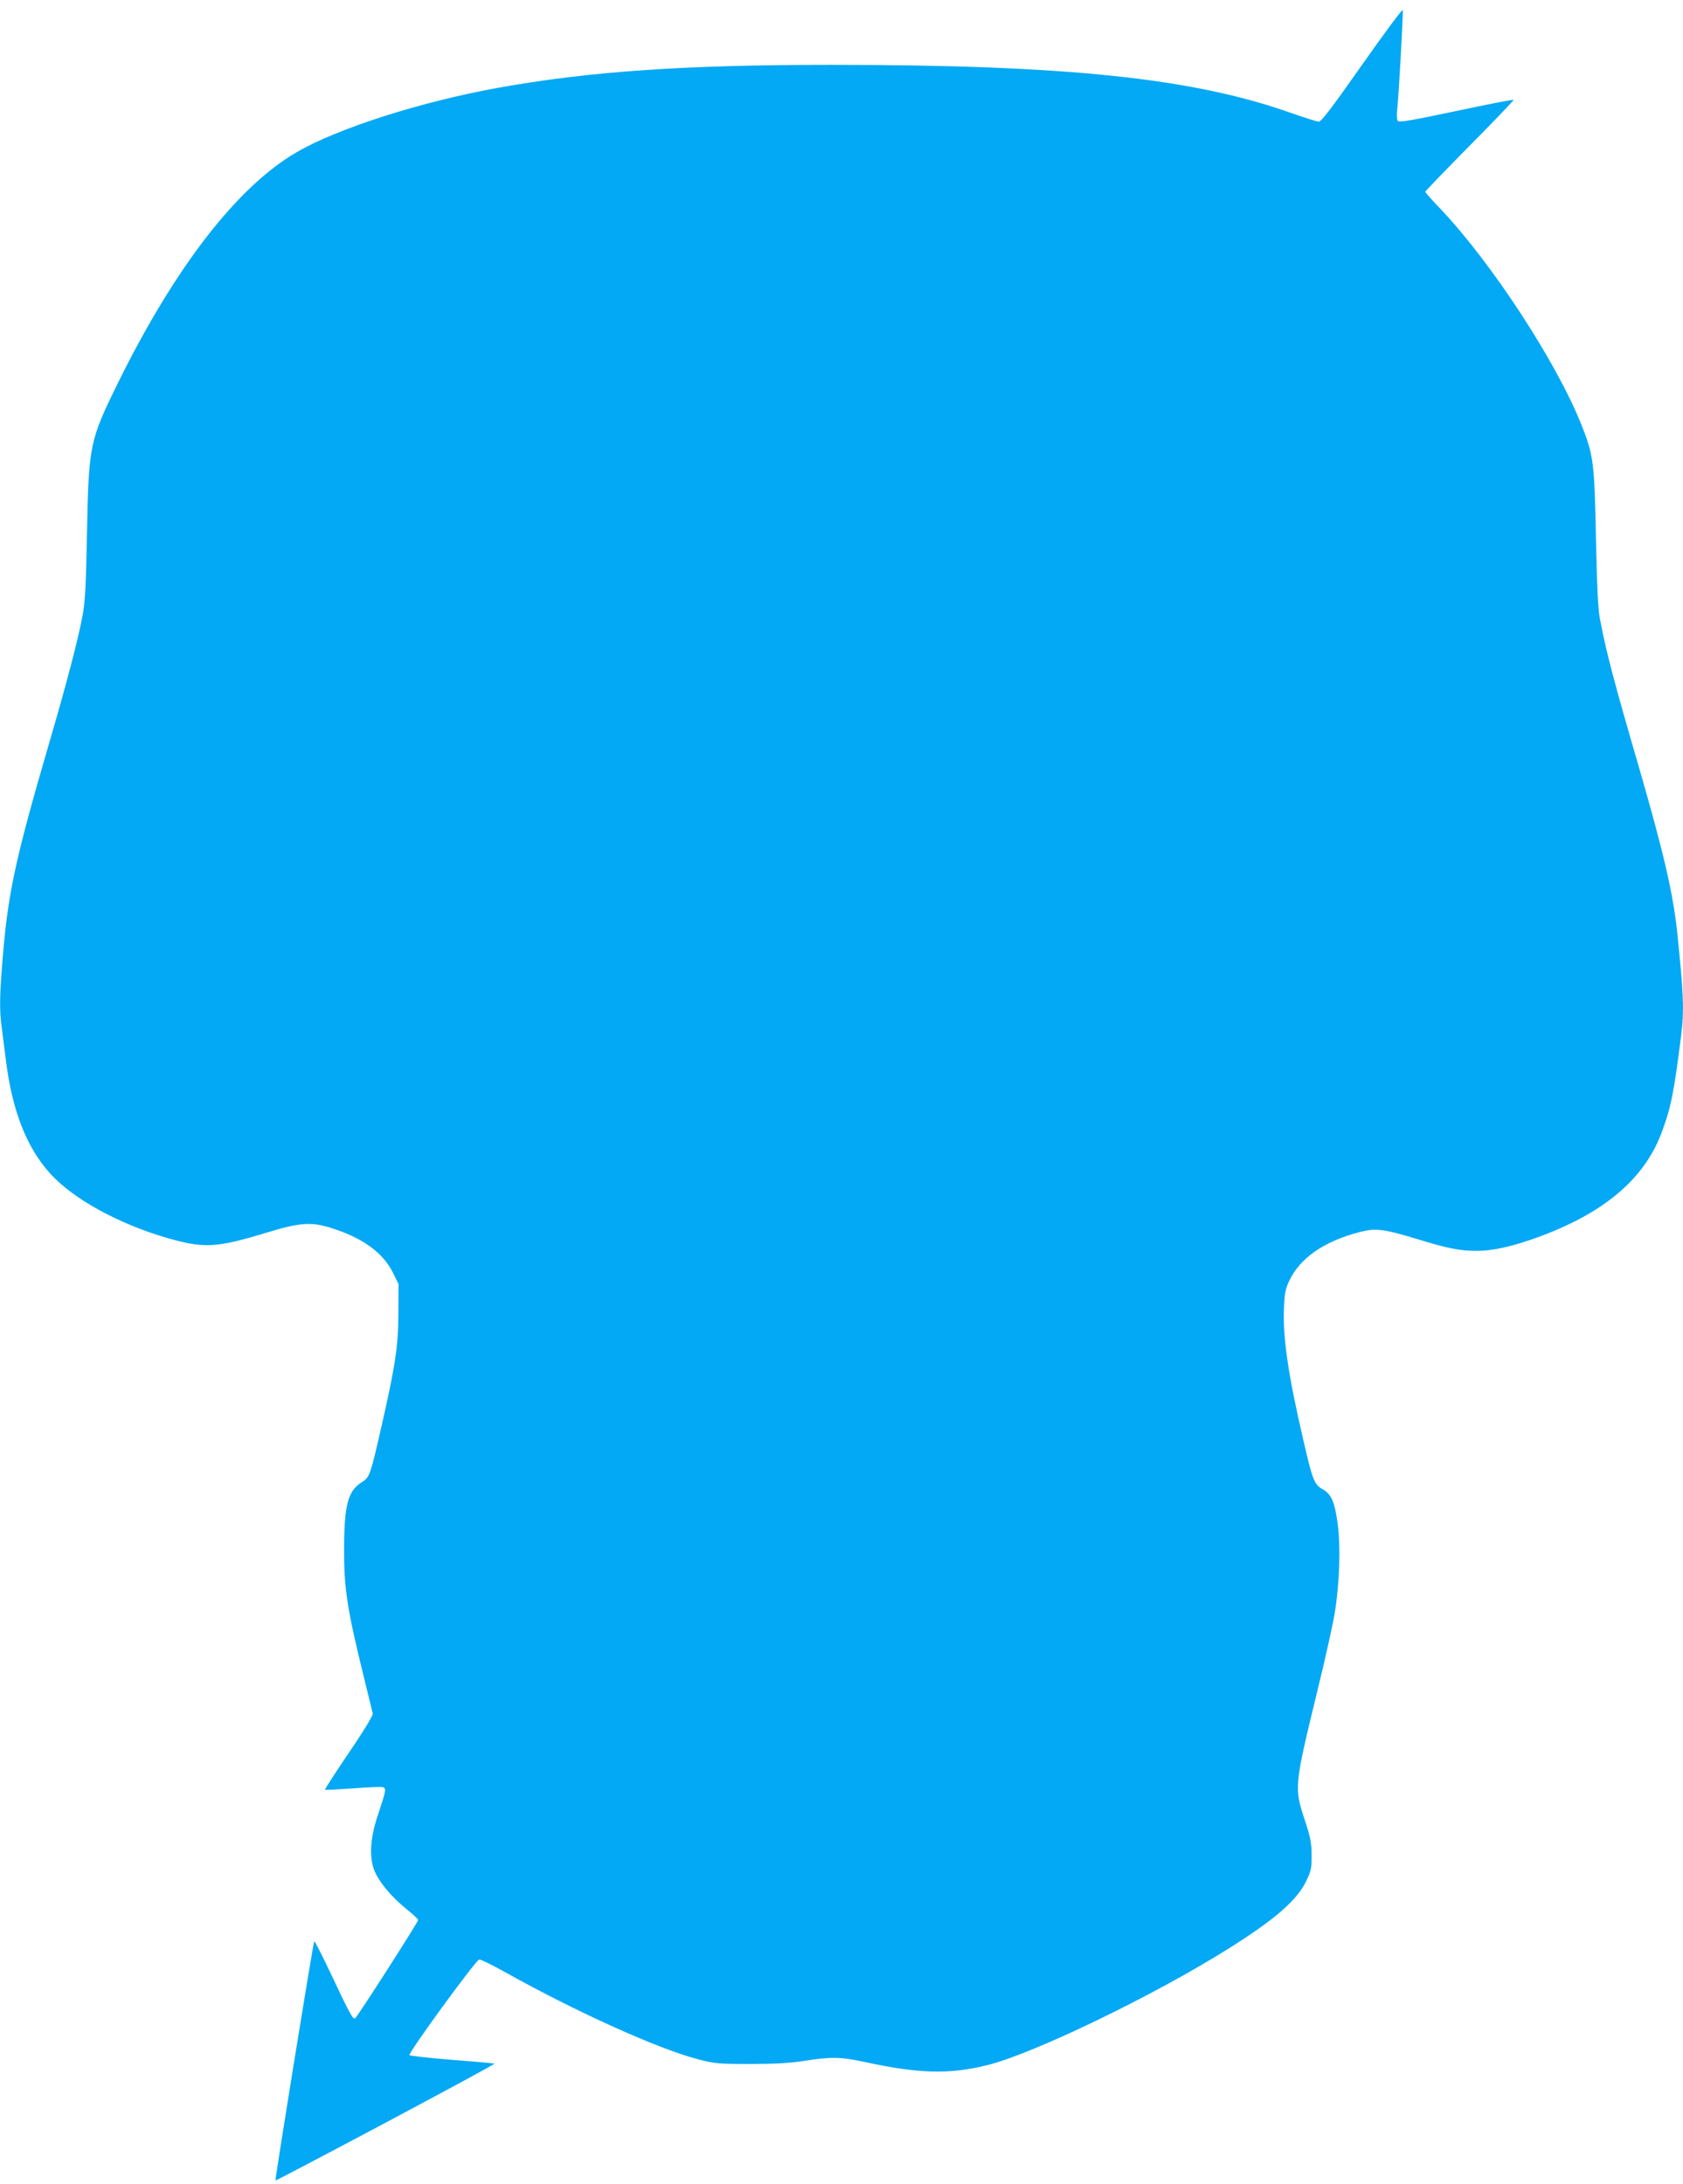
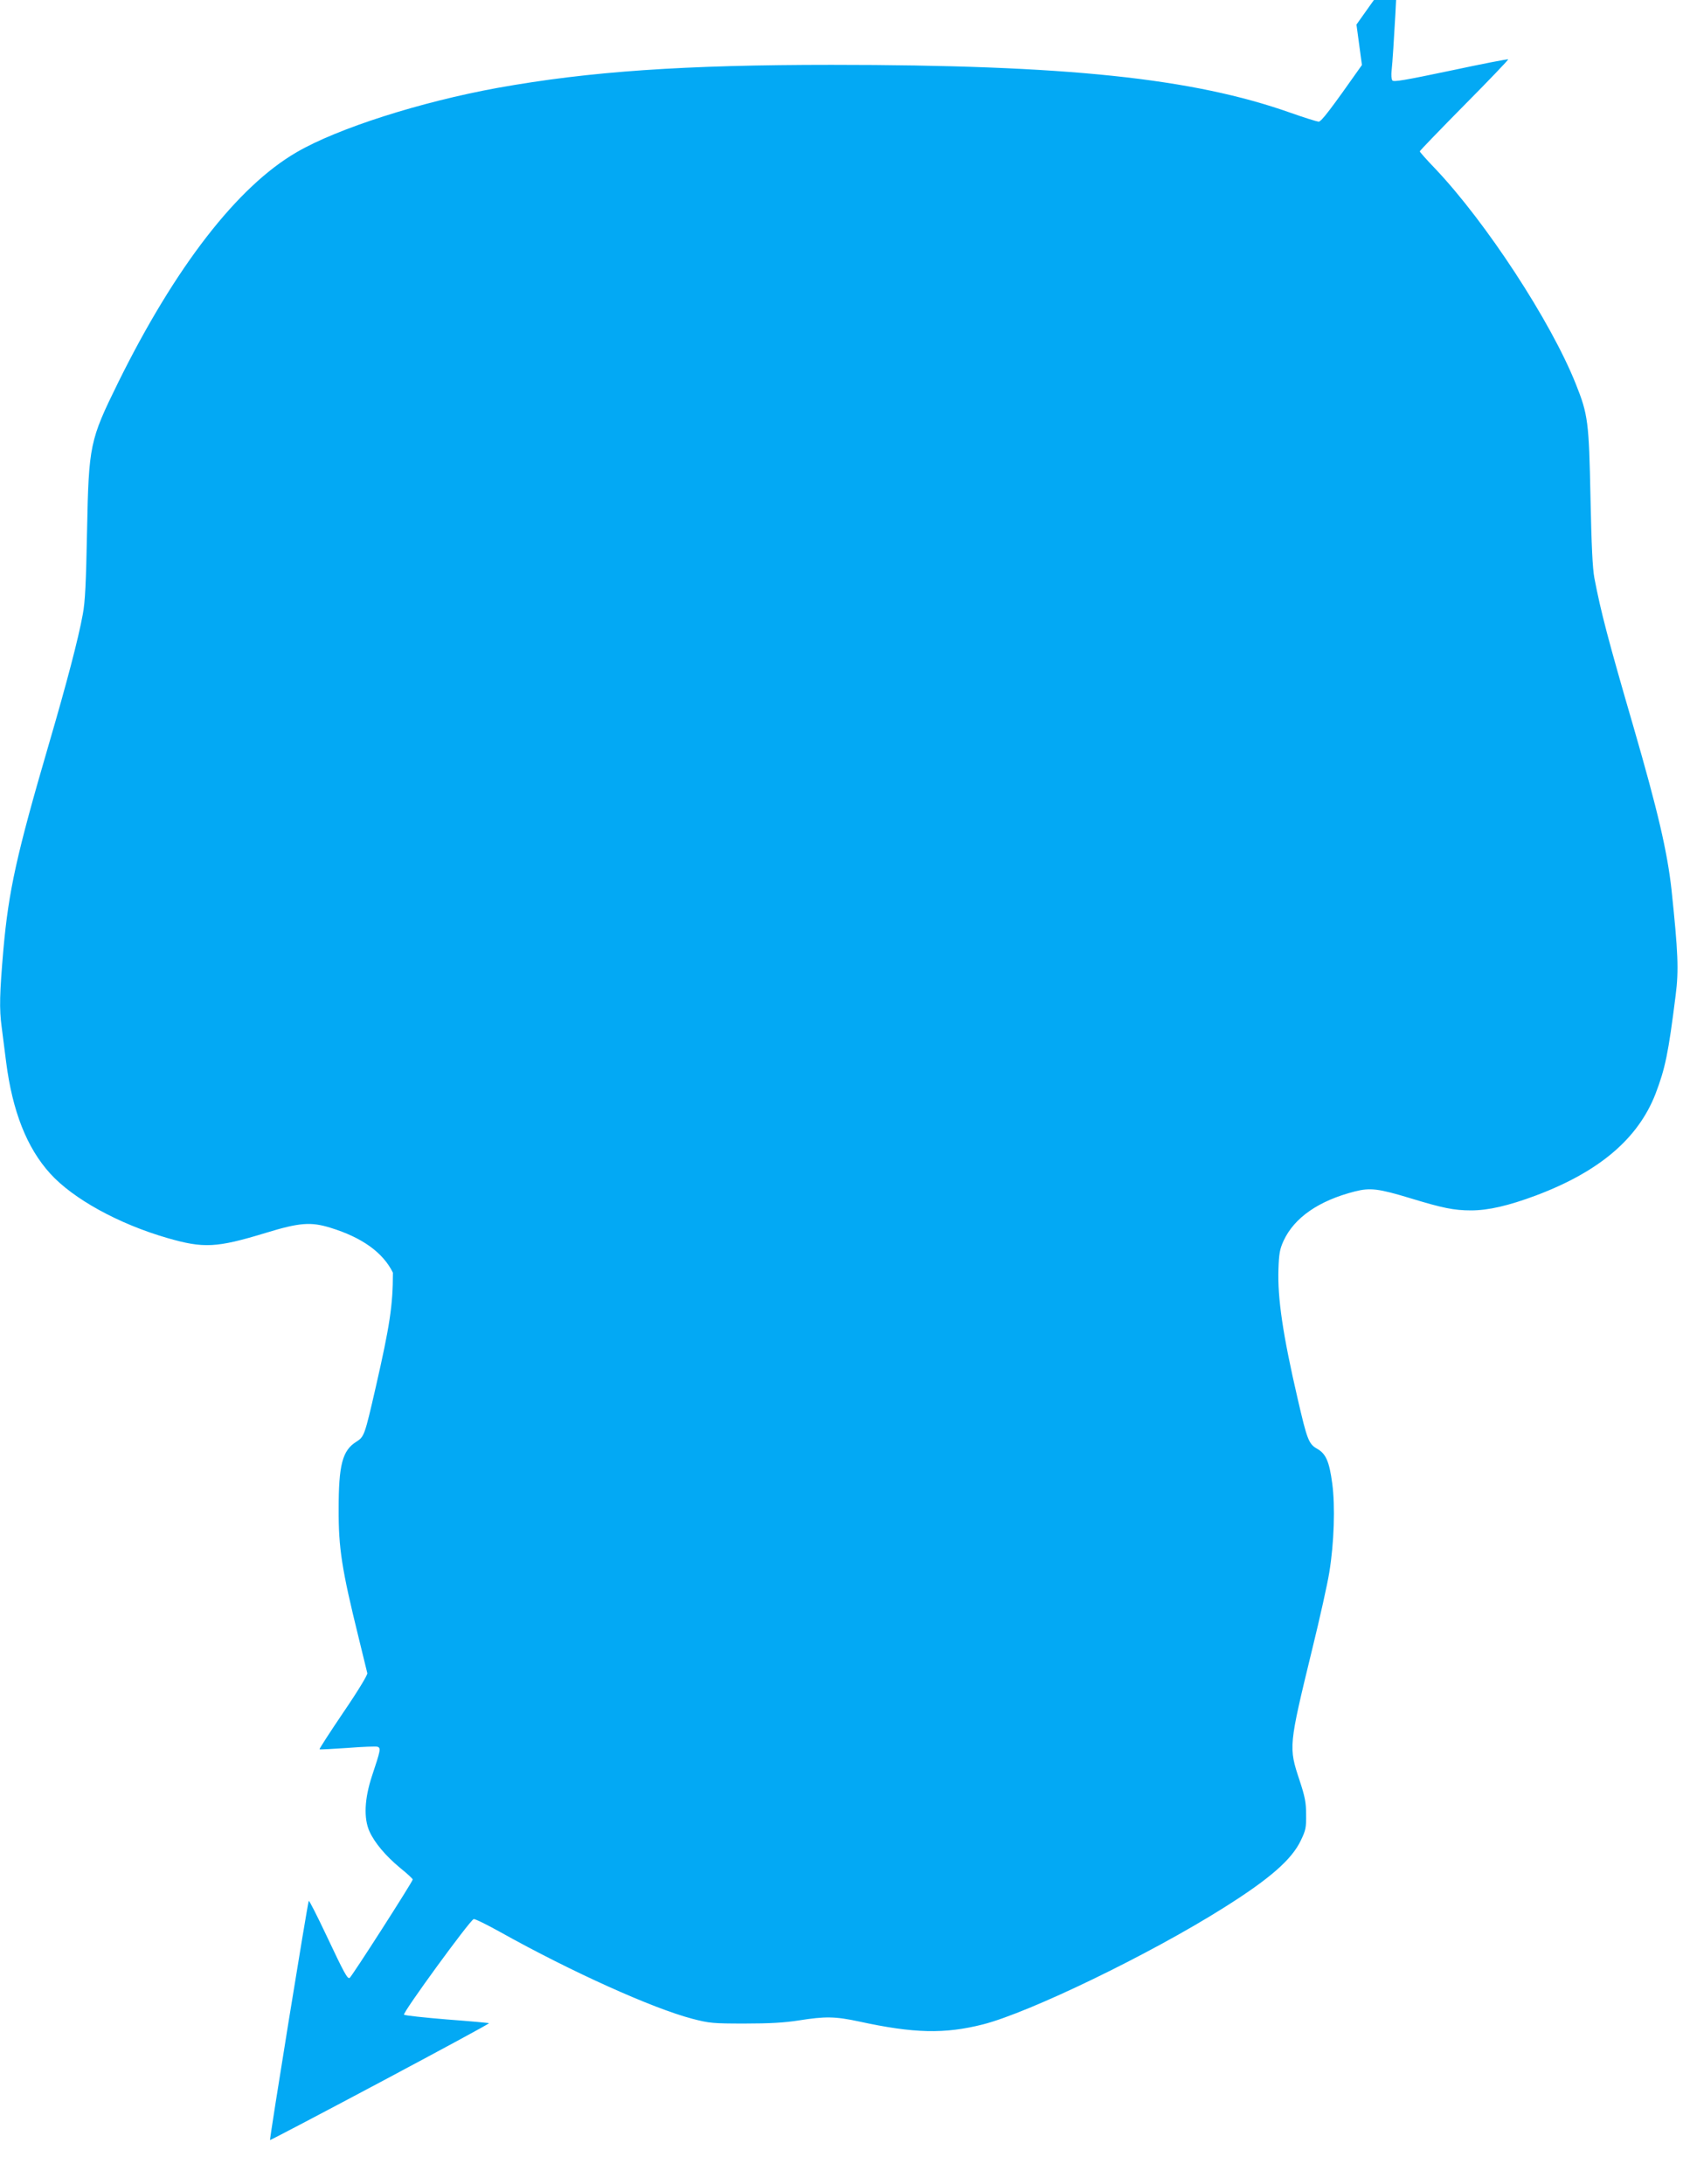
<svg xmlns="http://www.w3.org/2000/svg" version="1.0" width="986pt" height="1280pt" viewBox="0 0 986 1280" preserveAspectRatio="xMidYMid meet">
  <g transform="translate(0,1280) scale(0.1,-0.1)" fill="#03a9f4" stroke="none">
-     <path d="M7979 12419 c-181 -257 -239 -334 -254 -332 -11 1 -85 24 -164 52 -573 203 -1312 281 -2689 281 -864 0 -1418 -38 -1957 -135 -451 -82 -937 -237 -1177 -377 -347 -201 -712 -673 -1046 -1350 -166 -338 -172 -364 -182 -868 -6 -305 -11 -417 -25 -490 -26 -143 -93 -399 -200 -765 -188 -644 -234 -853 -265 -1198 -22 -256 -25 -348 -10 -457 5 -41 17 -133 26 -204 37 -288 121 -502 258 -653 134 -148 400 -295 687 -378 212 -61 286 -58 575 30 199 61 265 66 381 30 185 -57 307 -145 365 -263 l33 -67 -1 -170 c0 -192 -19 -313 -100 -668 -66 -288 -68 -293 -115 -323 -81 -51 -103 -135 -103 -394 -1 -229 19 -355 115 -745 27 -110 51 -208 53 -217 2 -10 -56 -106 -140 -229 -79 -117 -142 -214 -140 -217 3 -2 77 2 164 8 88 7 167 10 176 7 20 -8 18 -19 -33 -172 -44 -134 -49 -248 -14 -325 30 -66 94 -142 178 -212 41 -33 75 -64 75 -69 0 -12 -360 -574 -370 -577 -13 -5 -30 25 -136 250 -54 114 -100 205 -103 202 -6 -6 -231 -1397 -227 -1402 2 -1 292 151 645 339 353 188 640 343 638 346 -3 2 -113 12 -247 22 -133 11 -246 23 -251 28 -10 10 384 551 408 560 6 3 77 -32 156 -76 417 -233 892 -447 1125 -508 100 -26 121 -28 307 -28 145 0 232 5 315 18 157 25 215 24 355 -6 321 -70 501 -74 726 -17 273 70 977 410 1411 684 269 169 398 282 451 394 29 60 32 76 31 152 0 70 -7 105 -38 199 -65 196 -65 199 74 771 44 179 89 381 100 450 28 172 35 387 17 520 -17 128 -37 174 -88 203 -50 28 -59 53 -114 291 -88 379 -119 594 -113 763 3 90 8 117 30 165 63 136 206 235 417 289 91 23 139 17 327 -40 187 -57 254 -71 354 -71 101 0 219 27 382 88 371 140 597 333 699 595 57 150 75 235 118 578 19 146 14 254 -24 616 -25 226 -80 462 -222 953 -149 512 -192 676 -230 875 -11 58 -17 191 -23 475 -9 441 -14 483 -86 663 -146 367 -527 949 -824 1262 -50 52 -90 97 -90 101 0 4 118 126 261 271 144 145 259 266 257 268 -3 3 -155 -27 -338 -66 -267 -56 -335 -68 -341 -57 -5 7 -7 33 -4 58 10 90 37 579 33 591 -2 7 -110 -138 -239 -322z" />
+     <path d="M7979 12419 c-181 -257 -239 -334 -254 -332 -11 1 -85 24 -164 52 -573 203 -1312 281 -2689 281 -864 0 -1418 -38 -1957 -135 -451 -82 -937 -237 -1177 -377 -347 -201 -712 -673 -1046 -1350 -166 -338 -172 -364 -182 -868 -6 -305 -11 -417 -25 -490 -26 -143 -93 -399 -200 -765 -188 -644 -234 -853 -265 -1198 -22 -256 -25 -348 -10 -457 5 -41 17 -133 26 -204 37 -288 121 -502 258 -653 134 -148 400 -295 687 -378 212 -61 286 -58 575 30 199 61 265 66 381 30 185 -57 307 -145 365 -263 c0 -192 -19 -313 -100 -668 -66 -288 -68 -293 -115 -323 -81 -51 -103 -135 -103 -394 -1 -229 19 -355 115 -745 27 -110 51 -208 53 -217 2 -10 -56 -106 -140 -229 -79 -117 -142 -214 -140 -217 3 -2 77 2 164 8 88 7 167 10 176 7 20 -8 18 -19 -33 -172 -44 -134 -49 -248 -14 -325 30 -66 94 -142 178 -212 41 -33 75 -64 75 -69 0 -12 -360 -574 -370 -577 -13 -5 -30 25 -136 250 -54 114 -100 205 -103 202 -6 -6 -231 -1397 -227 -1402 2 -1 292 151 645 339 353 188 640 343 638 346 -3 2 -113 12 -247 22 -133 11 -246 23 -251 28 -10 10 384 551 408 560 6 3 77 -32 156 -76 417 -233 892 -447 1125 -508 100 -26 121 -28 307 -28 145 0 232 5 315 18 157 25 215 24 355 -6 321 -70 501 -74 726 -17 273 70 977 410 1411 684 269 169 398 282 451 394 29 60 32 76 31 152 0 70 -7 105 -38 199 -65 196 -65 199 74 771 44 179 89 381 100 450 28 172 35 387 17 520 -17 128 -37 174 -88 203 -50 28 -59 53 -114 291 -88 379 -119 594 -113 763 3 90 8 117 30 165 63 136 206 235 417 289 91 23 139 17 327 -40 187 -57 254 -71 354 -71 101 0 219 27 382 88 371 140 597 333 699 595 57 150 75 235 118 578 19 146 14 254 -24 616 -25 226 -80 462 -222 953 -149 512 -192 676 -230 875 -11 58 -17 191 -23 475 -9 441 -14 483 -86 663 -146 367 -527 949 -824 1262 -50 52 -90 97 -90 101 0 4 118 126 261 271 144 145 259 266 257 268 -3 3 -155 -27 -338 -66 -267 -56 -335 -68 -341 -57 -5 7 -7 33 -4 58 10 90 37 579 33 591 -2 7 -110 -138 -239 -322z" />
  </g>
</svg>